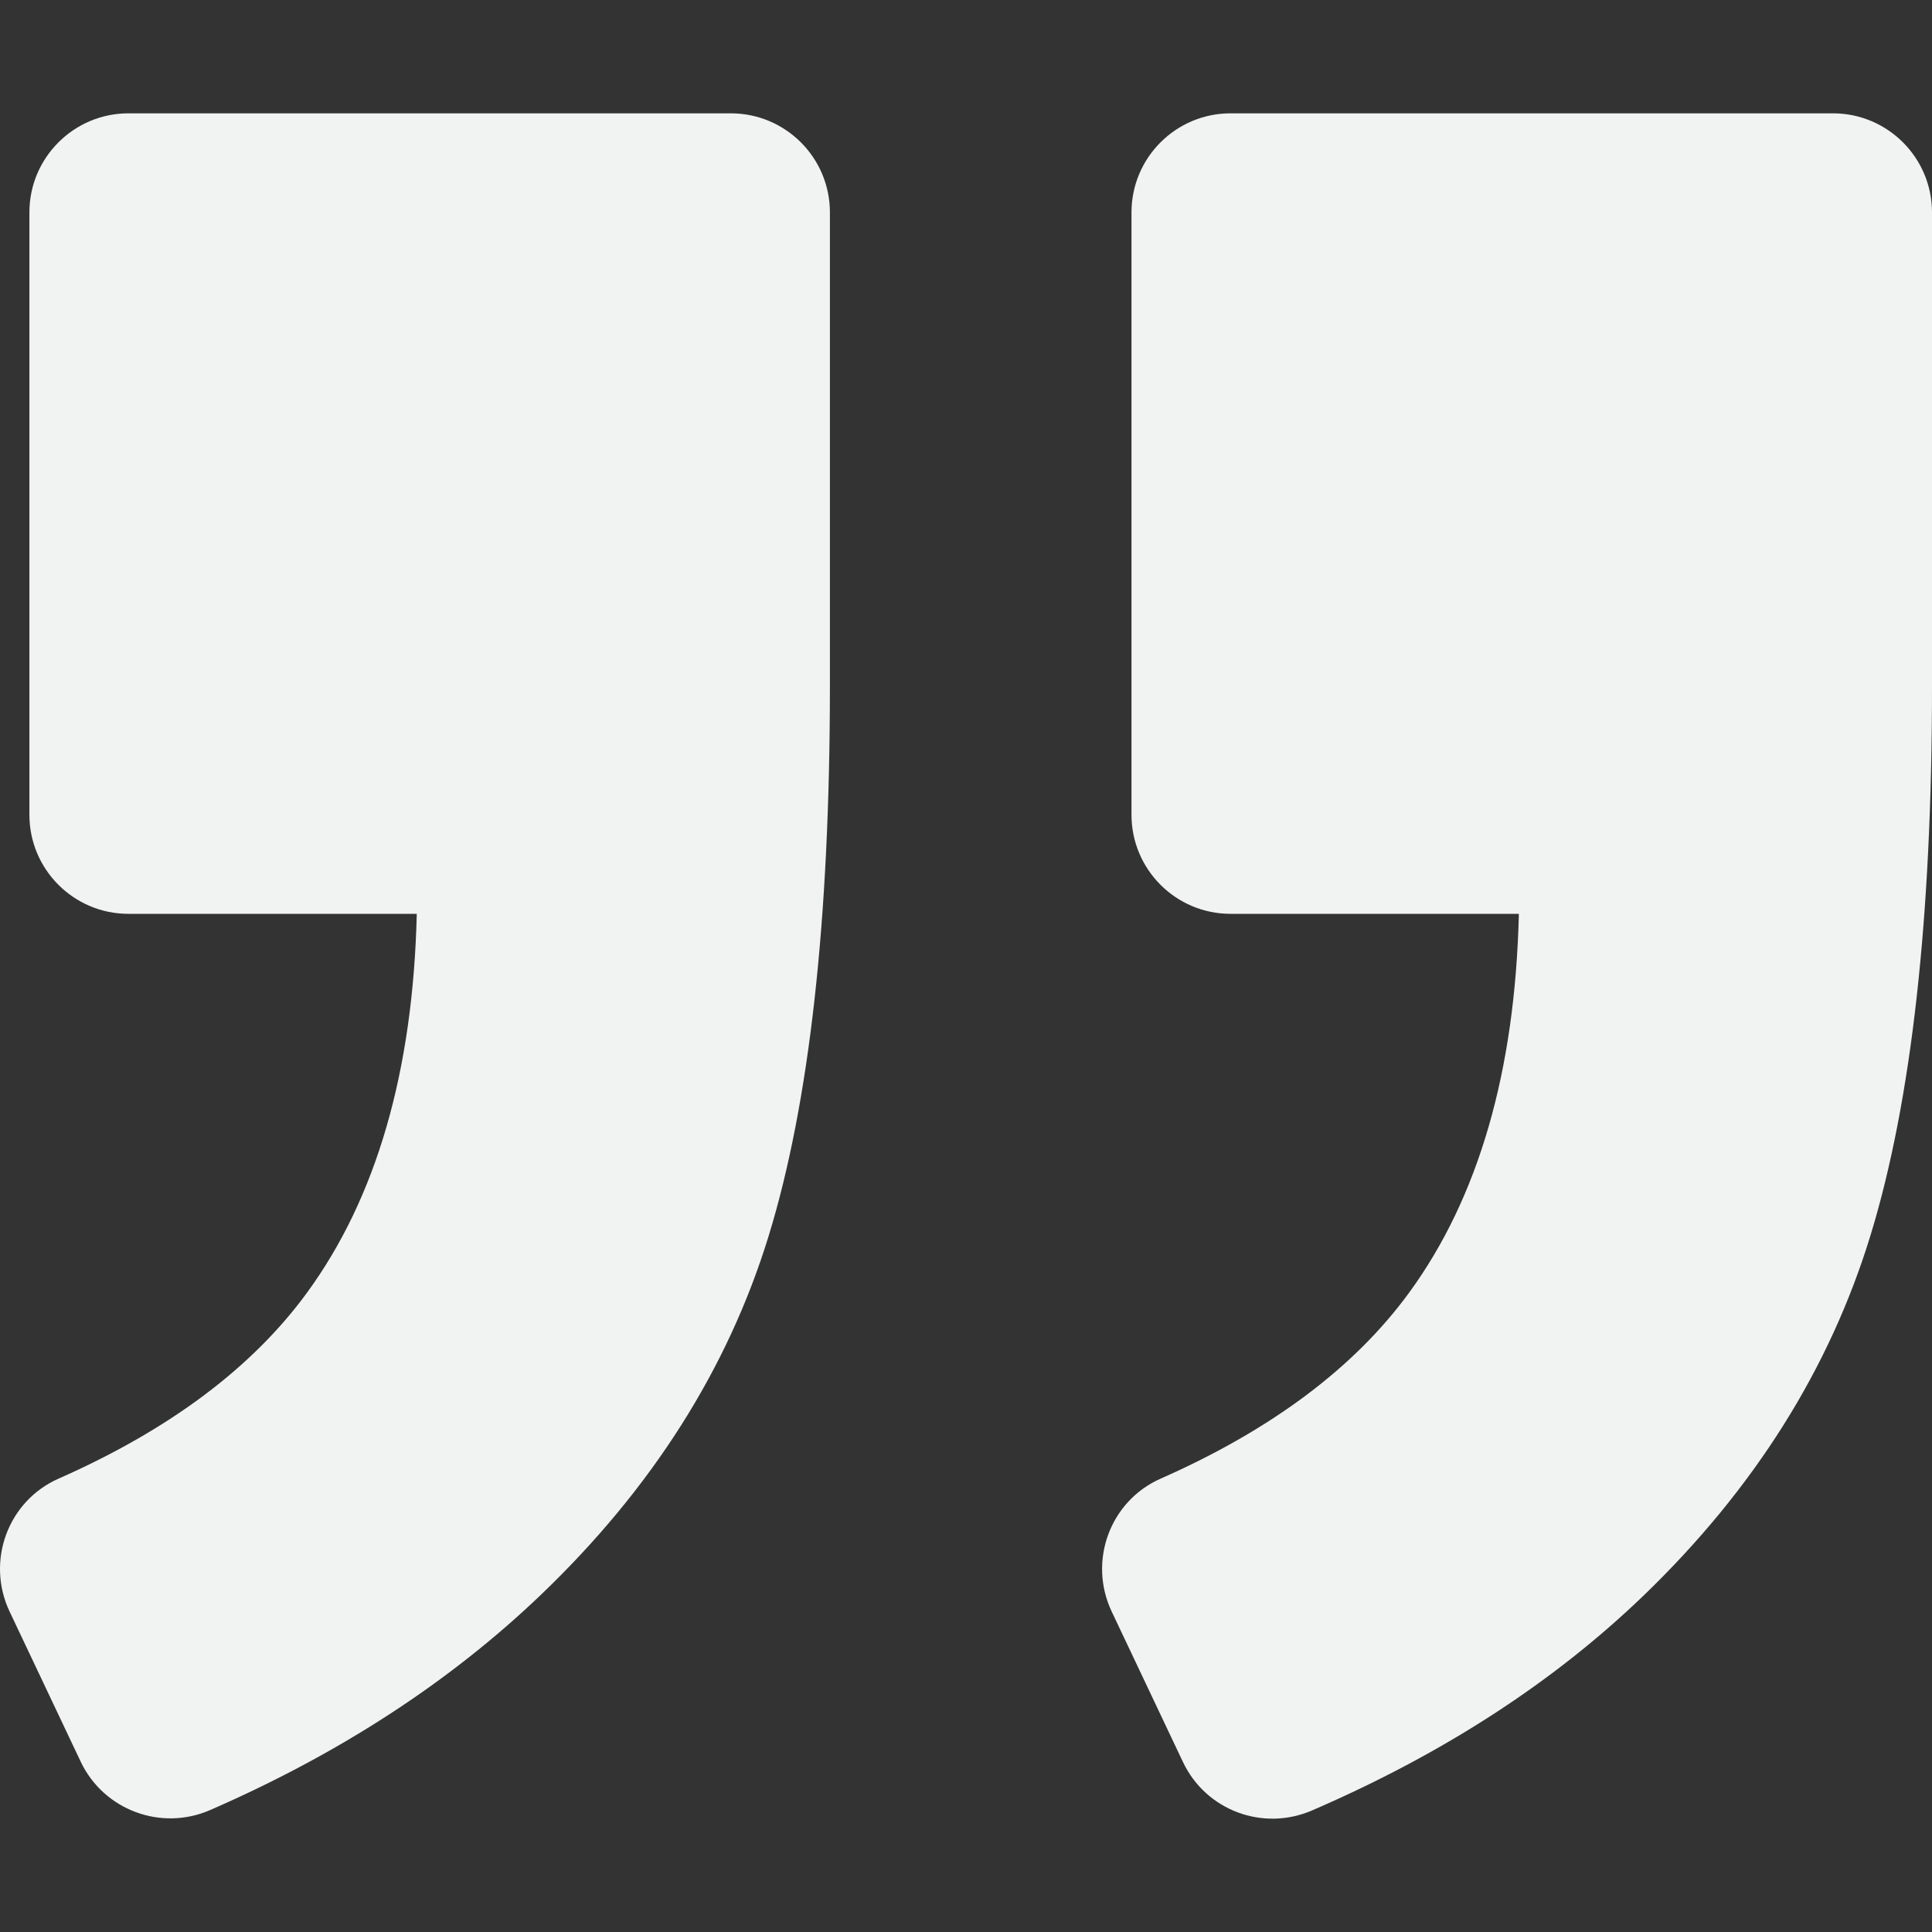
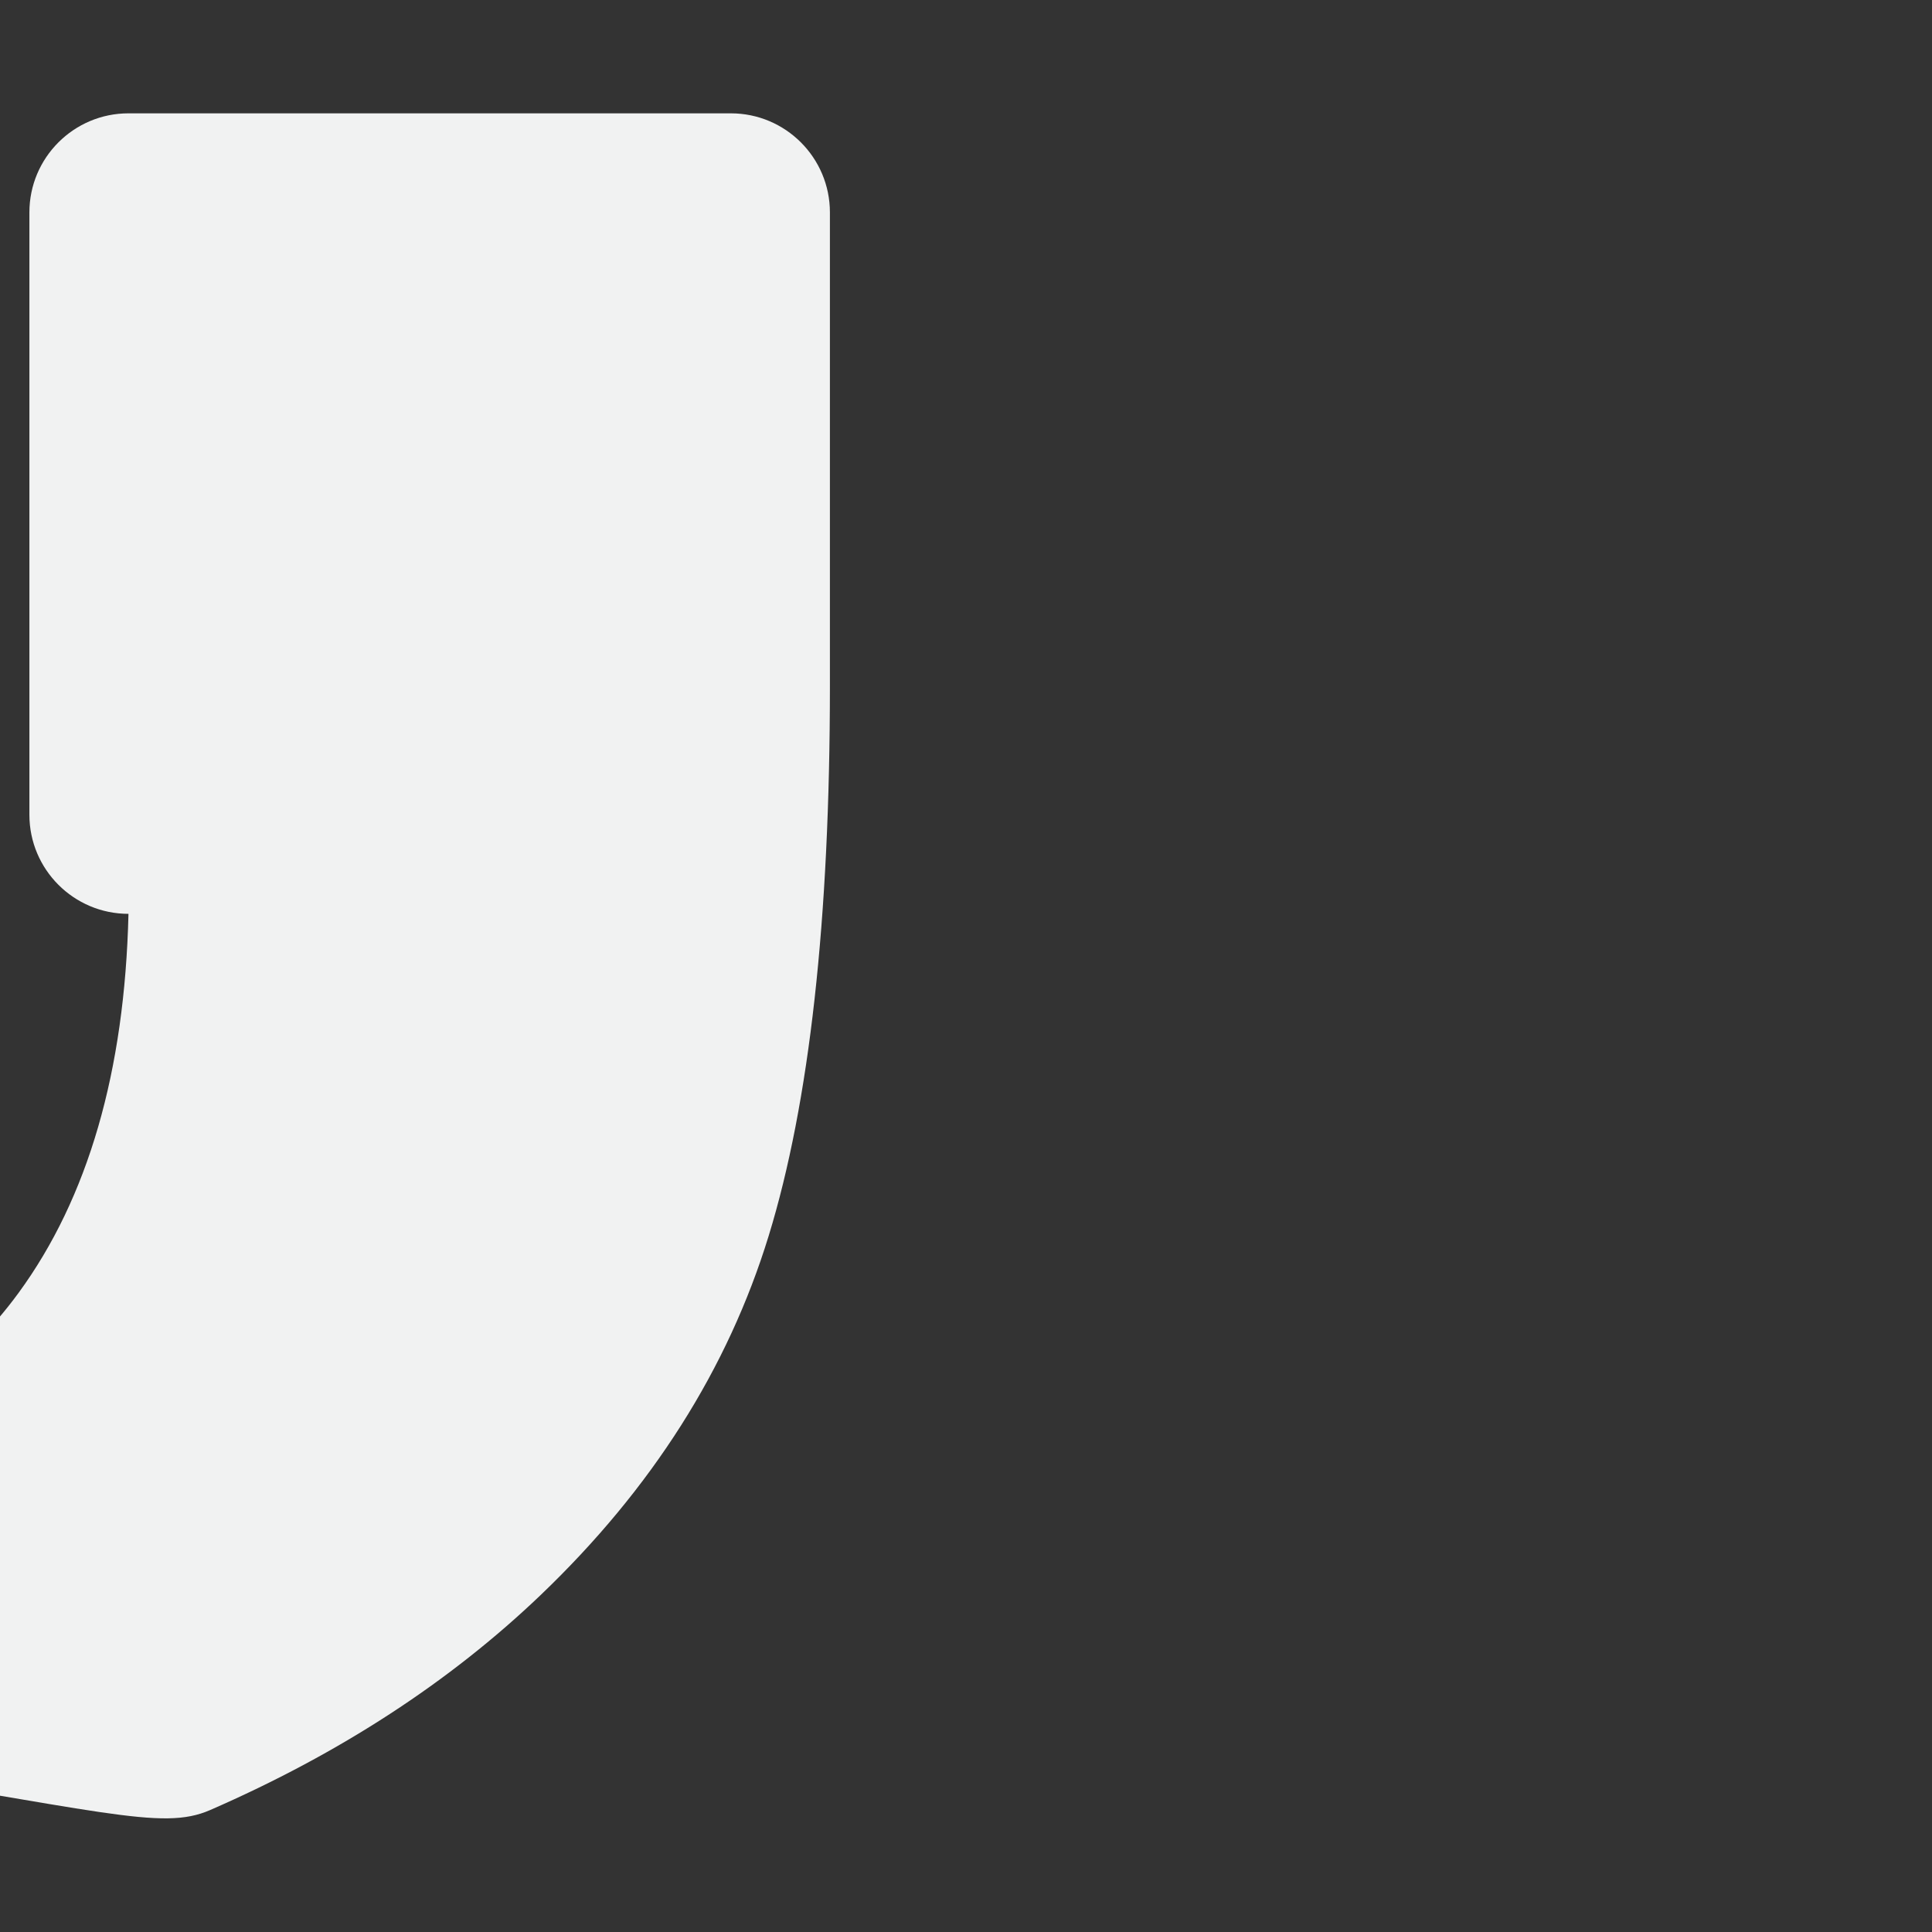
<svg xmlns="http://www.w3.org/2000/svg" version="1.1" id="Capa_1" x="0px" y="0px" viewBox="0 0 975.036 975.036" style="enable-background:new 0 0 975.036 975.036;" xml:space="preserve">
  <rect x="0" y="0" width="975.036" height="975.036" fill="#333333" stroke="none" />
  <g>
-     <path d="M925.036,57.197h-304c-27.6,0-50,22.4-50,50v304c0,27.601,22.4,50,50,50h145.5c-1.9,79.601-20.4,143.3-55.4,191.2 c-27.6,37.8-69.399,69.1-125.3,93.8c-25.7,11.3-36.8,41.7-24.8,67.101l36,76c11.6,24.399,40.3,35.1,65.1,24.399 c66.2-28.6,122.101-64.8,167.7-108.8c55.601-53.7,93.7-114.3,114.3-181.9c20.601-67.6,30.9-159.8,30.9-276.8v-239 C975.036,79.598,952.635,57.197,925.036,57.197z" fill="#000000" style="fill: rgb(241, 242, 242);" />
-     <path d="M106.036,913.497c65.4-28.5,121-64.699,166.9-108.6c56.1-53.7,94.4-114.1,115-181.2c20.6-67.1,30.899-159.6,30.899-277.5 v-239c0-27.6-22.399-50-50-50h-304c-27.6,0-50,22.4-50,50v304c0,27.601,22.4,50,50,50h145.5c-1.9,79.601-20.4,143.3-55.4,191.2 c-27.6,37.8-69.4,69.1-125.3,93.8c-25.7,11.3-36.8,41.7-24.8,67.101l35.9,75.8C52.336,913.497,81.236,924.298,106.036,913.497z" fill="#000000" style="fill: rgb(241, 242, 242);" />
+     <path d="M106.036,913.497c65.4-28.5,121-64.699,166.9-108.6c56.1-53.7,94.4-114.1,115-181.2c20.6-67.1,30.899-159.6,30.899-277.5 v-239c0-27.6-22.399-50-50-50h-304c-27.6,0-50,22.4-50,50v304c0,27.601,22.4,50,50,50c-1.9,79.601-20.4,143.3-55.4,191.2 c-27.6,37.8-69.4,69.1-125.3,93.8c-25.7,11.3-36.8,41.7-24.8,67.101l35.9,75.8C52.336,913.497,81.236,924.298,106.036,913.497z" fill="#000000" style="fill: rgb(241, 242, 242);" />
  </g>
</svg>